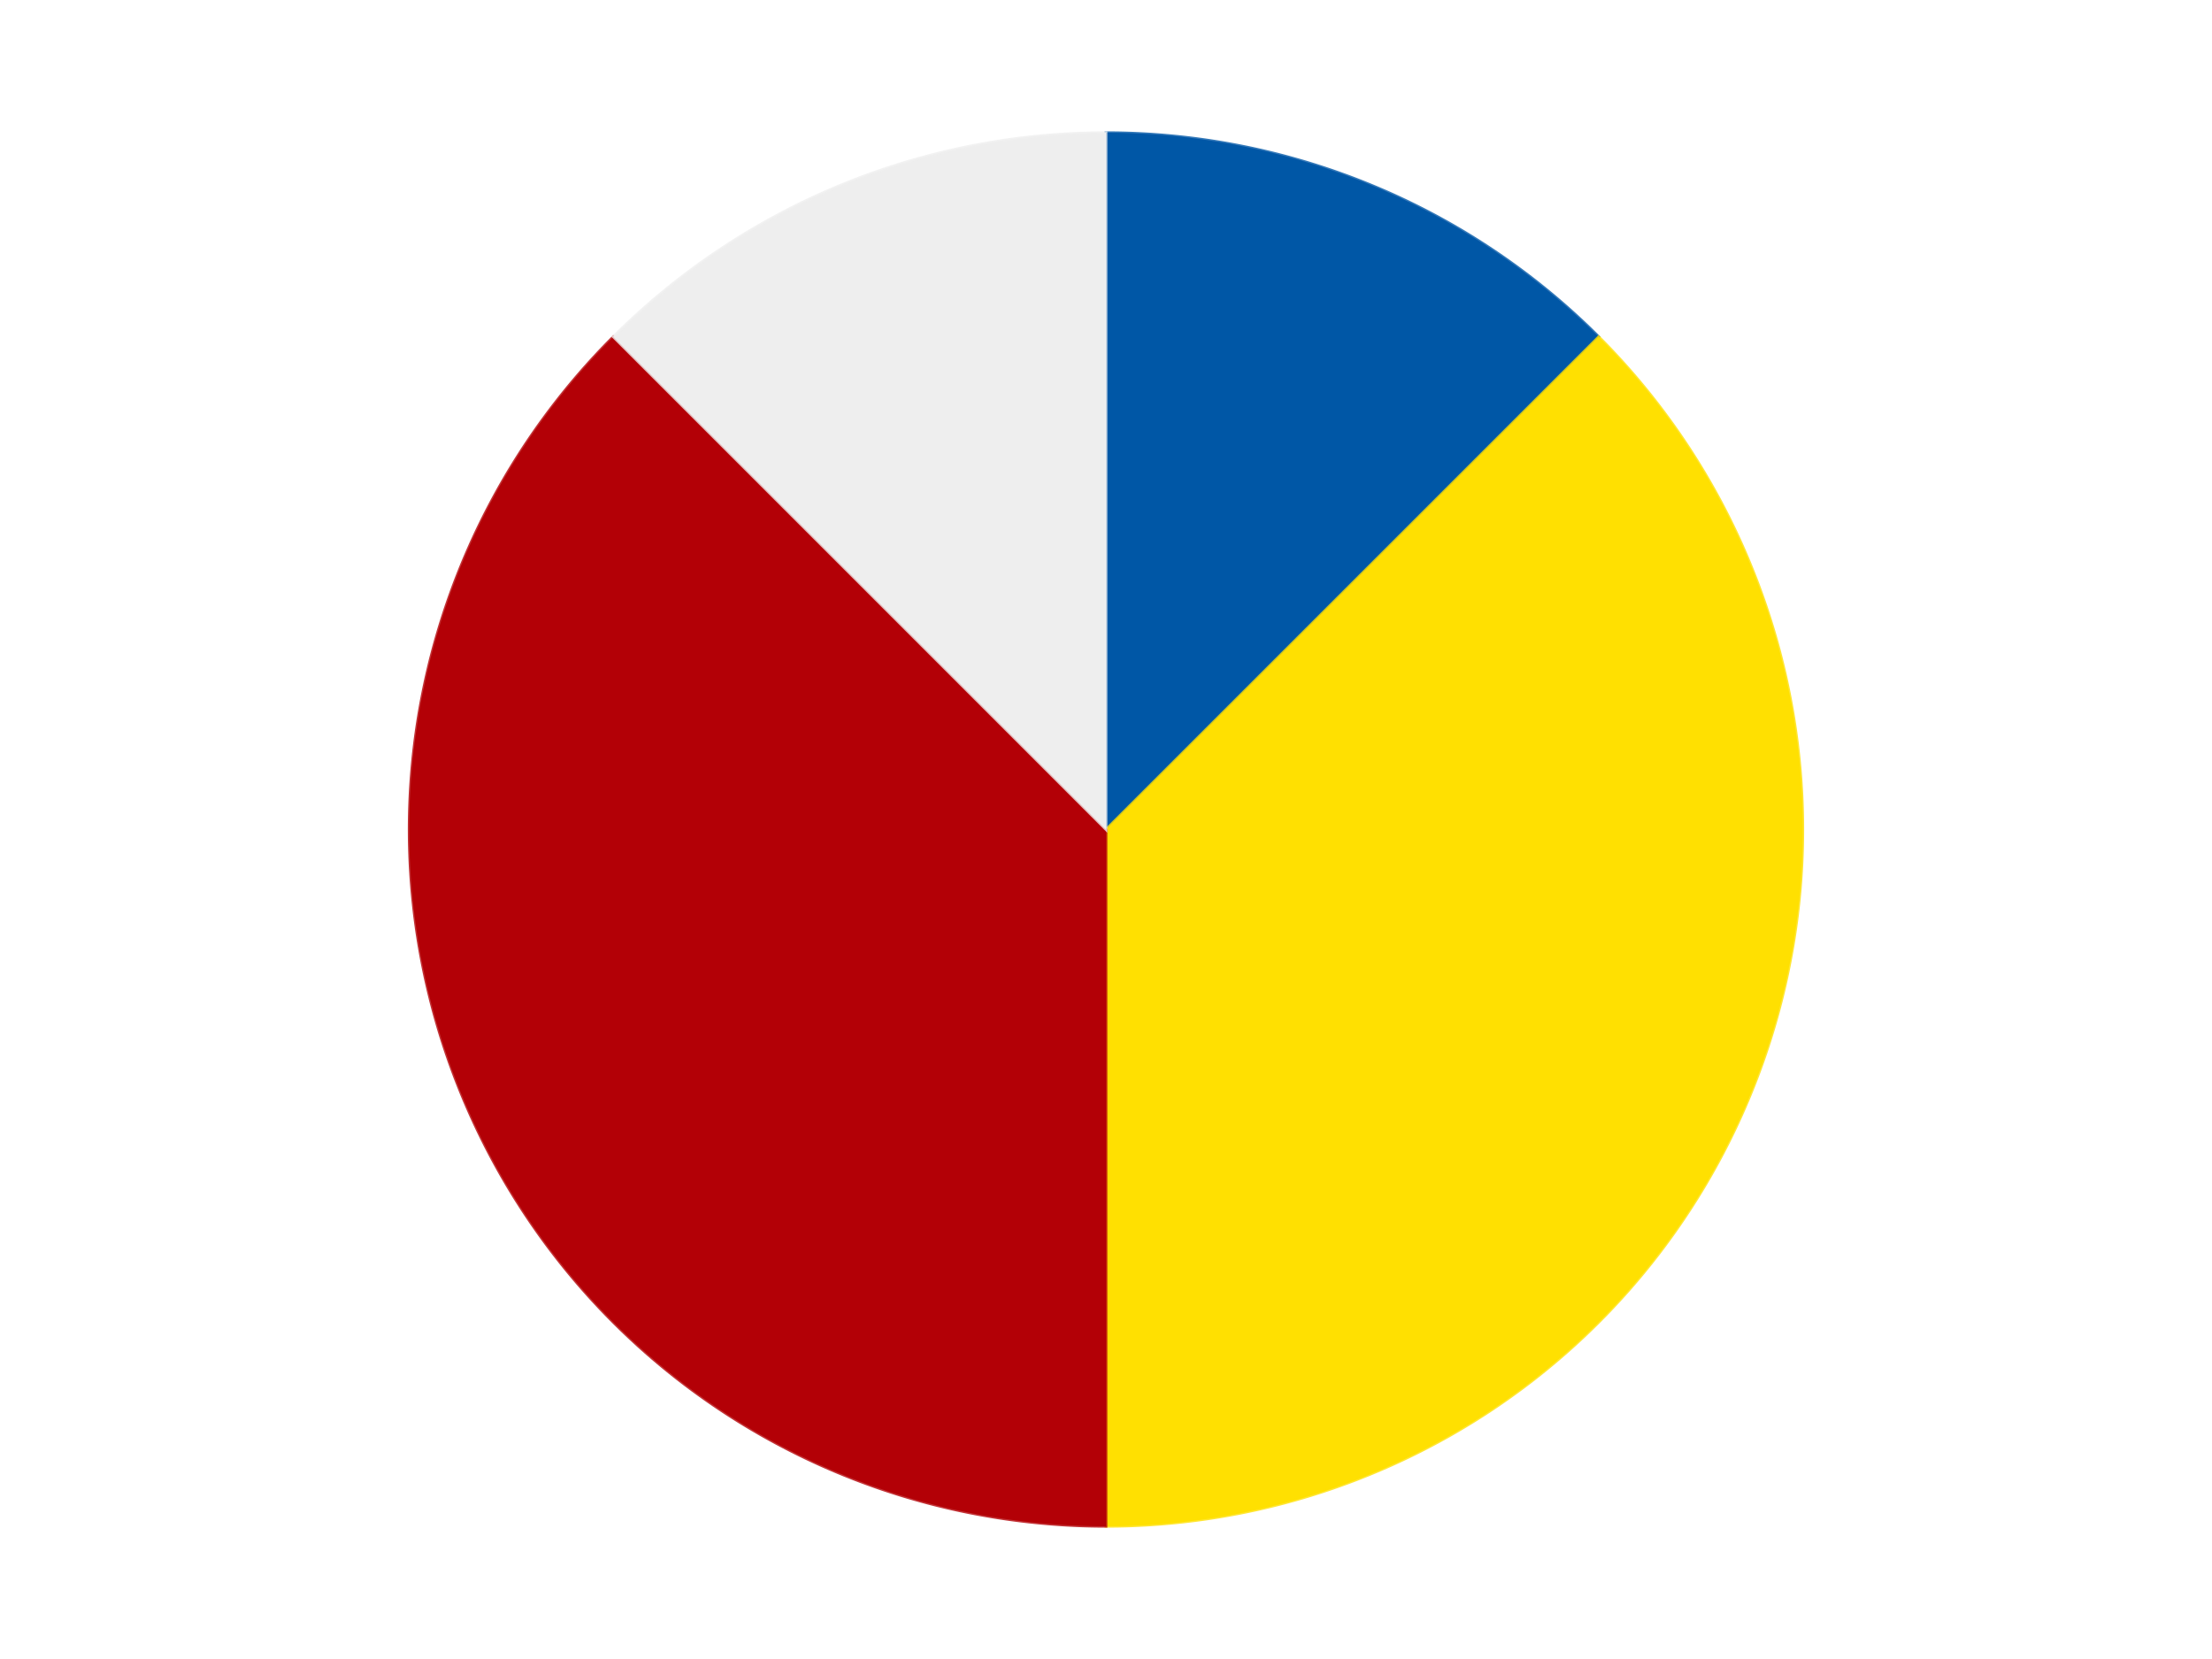
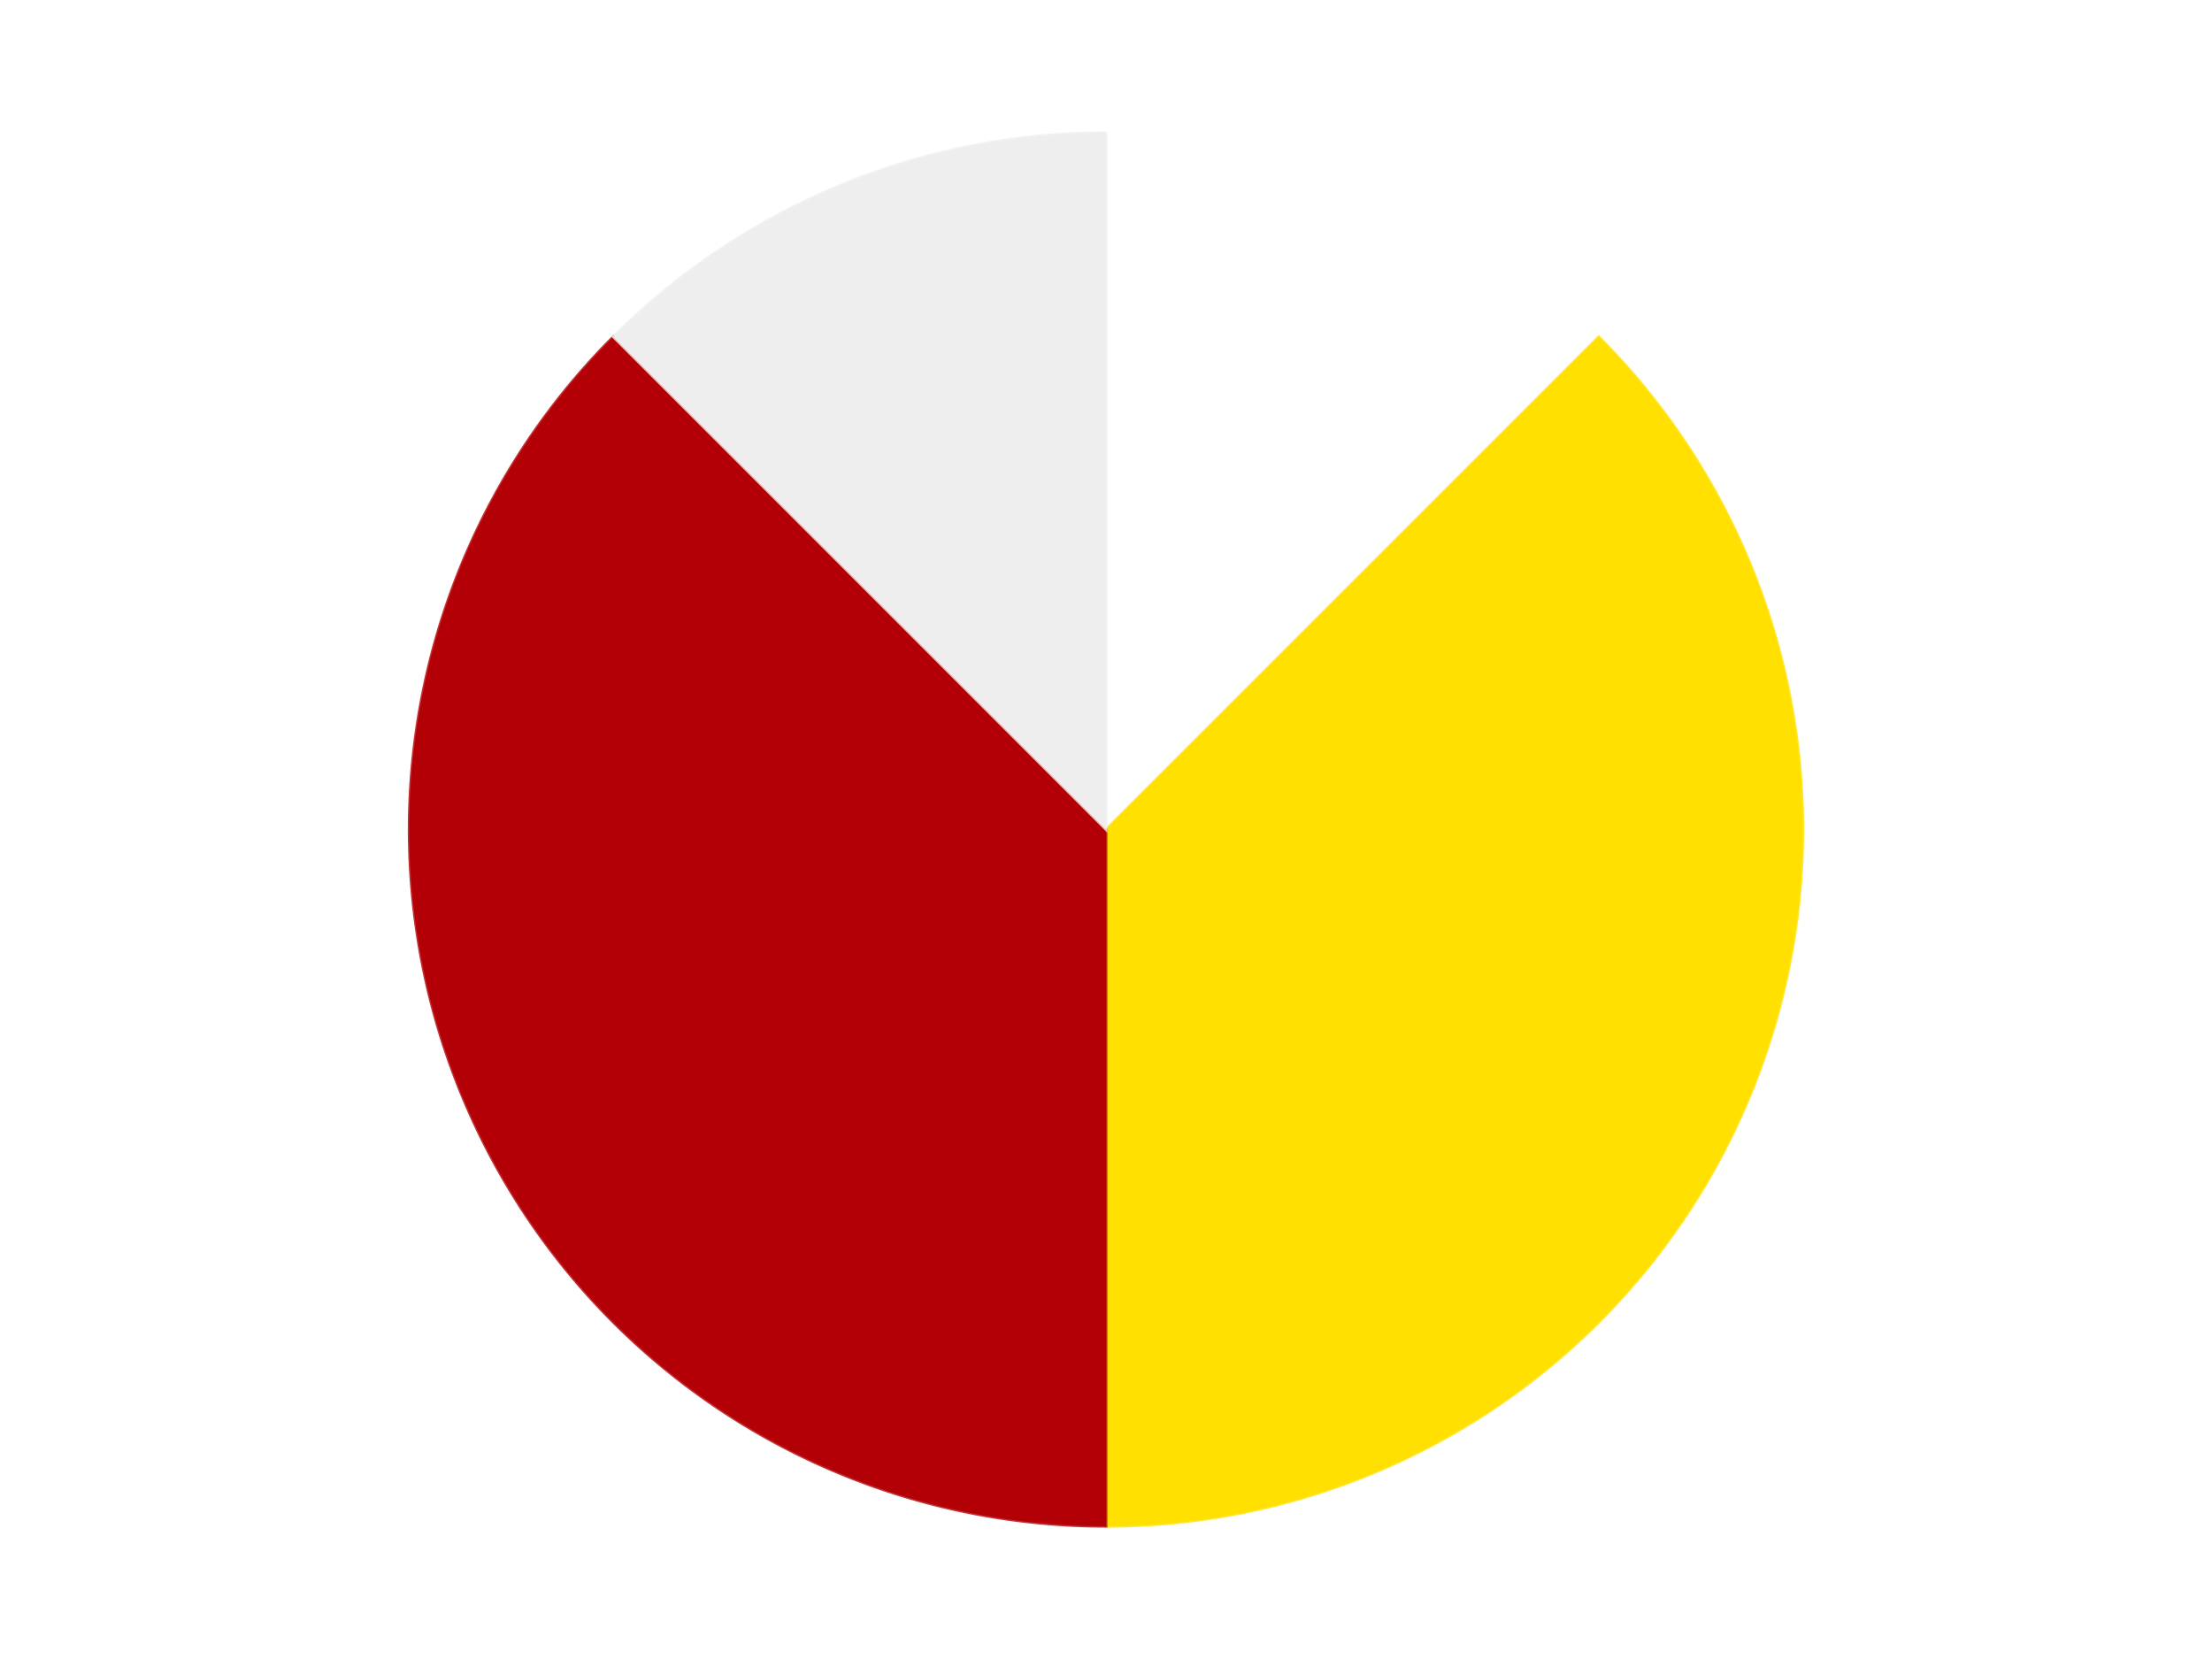
<svg xmlns="http://www.w3.org/2000/svg" xmlns:xlink="http://www.w3.org/1999/xlink" id="chart-2562a61c-28dd-4ccc-a2c8-ac2fa09ce4bd" class="pygal-chart" viewBox="0 0 800 600">
  <defs>
    <style type="text/css">#chart-2562a61c-28dd-4ccc-a2c8-ac2fa09ce4bd{-webkit-user-select:none;-webkit-font-smoothing:antialiased;font-family:Consolas,"Liberation Mono",Menlo,Courier,monospace}#chart-2562a61c-28dd-4ccc-a2c8-ac2fa09ce4bd .title{font-family:Consolas,"Liberation Mono",Menlo,Courier,monospace;font-size:16px}#chart-2562a61c-28dd-4ccc-a2c8-ac2fa09ce4bd .legends .legend text{font-family:Consolas,"Liberation Mono",Menlo,Courier,monospace;font-size:14px}#chart-2562a61c-28dd-4ccc-a2c8-ac2fa09ce4bd .axis text{font-family:Consolas,"Liberation Mono",Menlo,Courier,monospace;font-size:10px}#chart-2562a61c-28dd-4ccc-a2c8-ac2fa09ce4bd .axis text.major{font-family:Consolas,"Liberation Mono",Menlo,Courier,monospace;font-size:10px}#chart-2562a61c-28dd-4ccc-a2c8-ac2fa09ce4bd .text-overlay text.value{font-family:Consolas,"Liberation Mono",Menlo,Courier,monospace;font-size:16px}#chart-2562a61c-28dd-4ccc-a2c8-ac2fa09ce4bd .text-overlay text.label{font-family:Consolas,"Liberation Mono",Menlo,Courier,monospace;font-size:10px}#chart-2562a61c-28dd-4ccc-a2c8-ac2fa09ce4bd .tooltip{font-family:Consolas,"Liberation Mono",Menlo,Courier,monospace;font-size:14px}#chart-2562a61c-28dd-4ccc-a2c8-ac2fa09ce4bd text.no_data{font-family:Consolas,"Liberation Mono",Menlo,Courier,monospace;font-size:64px}
#chart-2562a61c-28dd-4ccc-a2c8-ac2fa09ce4bd{background-color:transparent}#chart-2562a61c-28dd-4ccc-a2c8-ac2fa09ce4bd path,#chart-2562a61c-28dd-4ccc-a2c8-ac2fa09ce4bd line,#chart-2562a61c-28dd-4ccc-a2c8-ac2fa09ce4bd rect,#chart-2562a61c-28dd-4ccc-a2c8-ac2fa09ce4bd circle{-webkit-transition:150ms;-moz-transition:150ms;transition:150ms}#chart-2562a61c-28dd-4ccc-a2c8-ac2fa09ce4bd .graph &gt; .background{fill:transparent}#chart-2562a61c-28dd-4ccc-a2c8-ac2fa09ce4bd .plot &gt; .background{fill:transparent}#chart-2562a61c-28dd-4ccc-a2c8-ac2fa09ce4bd .graph{fill:rgba(0,0,0,.87)}#chart-2562a61c-28dd-4ccc-a2c8-ac2fa09ce4bd text.no_data{fill:rgba(0,0,0,1)}#chart-2562a61c-28dd-4ccc-a2c8-ac2fa09ce4bd .title{fill:rgba(0,0,0,1)}#chart-2562a61c-28dd-4ccc-a2c8-ac2fa09ce4bd .legends .legend text{fill:rgba(0,0,0,.87)}#chart-2562a61c-28dd-4ccc-a2c8-ac2fa09ce4bd .legends .legend:hover text{fill:rgba(0,0,0,1)}#chart-2562a61c-28dd-4ccc-a2c8-ac2fa09ce4bd .axis .line{stroke:rgba(0,0,0,1)}#chart-2562a61c-28dd-4ccc-a2c8-ac2fa09ce4bd .axis .guide.line{stroke:rgba(0,0,0,.54)}#chart-2562a61c-28dd-4ccc-a2c8-ac2fa09ce4bd .axis .major.line{stroke:rgba(0,0,0,.87)}#chart-2562a61c-28dd-4ccc-a2c8-ac2fa09ce4bd .axis text.major{fill:rgba(0,0,0,1)}#chart-2562a61c-28dd-4ccc-a2c8-ac2fa09ce4bd .axis.y .guides:hover .guide.line,#chart-2562a61c-28dd-4ccc-a2c8-ac2fa09ce4bd .line-graph .axis.x .guides:hover .guide.line,#chart-2562a61c-28dd-4ccc-a2c8-ac2fa09ce4bd .stackedline-graph .axis.x .guides:hover .guide.line,#chart-2562a61c-28dd-4ccc-a2c8-ac2fa09ce4bd .xy-graph .axis.x .guides:hover .guide.line{stroke:rgba(0,0,0,1)}#chart-2562a61c-28dd-4ccc-a2c8-ac2fa09ce4bd .axis .guides:hover text{fill:rgba(0,0,0,1)}#chart-2562a61c-28dd-4ccc-a2c8-ac2fa09ce4bd .reactive{fill-opacity:1.0;stroke-opacity:.8;stroke-width:1}#chart-2562a61c-28dd-4ccc-a2c8-ac2fa09ce4bd .ci{stroke:rgba(0,0,0,.87)}#chart-2562a61c-28dd-4ccc-a2c8-ac2fa09ce4bd .reactive.active,#chart-2562a61c-28dd-4ccc-a2c8-ac2fa09ce4bd .active .reactive{fill-opacity:0.6;stroke-opacity:.9;stroke-width:4}#chart-2562a61c-28dd-4ccc-a2c8-ac2fa09ce4bd .ci .reactive.active{stroke-width:1.5}#chart-2562a61c-28dd-4ccc-a2c8-ac2fa09ce4bd .series text{fill:rgba(0,0,0,1)}#chart-2562a61c-28dd-4ccc-a2c8-ac2fa09ce4bd .tooltip rect{fill:transparent;stroke:rgba(0,0,0,1);-webkit-transition:opacity 150ms;-moz-transition:opacity 150ms;transition:opacity 150ms}#chart-2562a61c-28dd-4ccc-a2c8-ac2fa09ce4bd .tooltip .label{fill:rgba(0,0,0,.87)}#chart-2562a61c-28dd-4ccc-a2c8-ac2fa09ce4bd .tooltip .label{fill:rgba(0,0,0,.87)}#chart-2562a61c-28dd-4ccc-a2c8-ac2fa09ce4bd .tooltip .legend{font-size:.8em;fill:rgba(0,0,0,.54)}#chart-2562a61c-28dd-4ccc-a2c8-ac2fa09ce4bd .tooltip .x_label{font-size:.6em;fill:rgba(0,0,0,1)}#chart-2562a61c-28dd-4ccc-a2c8-ac2fa09ce4bd .tooltip .xlink{font-size:.5em;text-decoration:underline}#chart-2562a61c-28dd-4ccc-a2c8-ac2fa09ce4bd .tooltip .value{font-size:1.5em}#chart-2562a61c-28dd-4ccc-a2c8-ac2fa09ce4bd .bound{font-size:.5em}#chart-2562a61c-28dd-4ccc-a2c8-ac2fa09ce4bd .max-value{font-size:.75em;fill:rgba(0,0,0,.54)}#chart-2562a61c-28dd-4ccc-a2c8-ac2fa09ce4bd .map-element{fill:transparent;stroke:rgba(0,0,0,.54) !important}#chart-2562a61c-28dd-4ccc-a2c8-ac2fa09ce4bd .map-element .reactive{fill-opacity:inherit;stroke-opacity:inherit}#chart-2562a61c-28dd-4ccc-a2c8-ac2fa09ce4bd .color-0,#chart-2562a61c-28dd-4ccc-a2c8-ac2fa09ce4bd .color-0 a:visited{stroke:#F44336;fill:#F44336}#chart-2562a61c-28dd-4ccc-a2c8-ac2fa09ce4bd .color-1,#chart-2562a61c-28dd-4ccc-a2c8-ac2fa09ce4bd .color-1 a:visited{stroke:#3F51B5;fill:#3F51B5}#chart-2562a61c-28dd-4ccc-a2c8-ac2fa09ce4bd .color-2,#chart-2562a61c-28dd-4ccc-a2c8-ac2fa09ce4bd .color-2 a:visited{stroke:#009688;fill:#009688}#chart-2562a61c-28dd-4ccc-a2c8-ac2fa09ce4bd .color-3,#chart-2562a61c-28dd-4ccc-a2c8-ac2fa09ce4bd .color-3 a:visited{stroke:#FFC107;fill:#FFC107}#chart-2562a61c-28dd-4ccc-a2c8-ac2fa09ce4bd .text-overlay .color-0 text{fill:black}#chart-2562a61c-28dd-4ccc-a2c8-ac2fa09ce4bd .text-overlay .color-1 text{fill:black}#chart-2562a61c-28dd-4ccc-a2c8-ac2fa09ce4bd .text-overlay .color-2 text{fill:black}#chart-2562a61c-28dd-4ccc-a2c8-ac2fa09ce4bd .text-overlay .color-3 text{fill:black}
#chart-2562a61c-28dd-4ccc-a2c8-ac2fa09ce4bd text.no_data{text-anchor:middle}#chart-2562a61c-28dd-4ccc-a2c8-ac2fa09ce4bd .guide.line{fill:none}#chart-2562a61c-28dd-4ccc-a2c8-ac2fa09ce4bd .centered{text-anchor:middle}#chart-2562a61c-28dd-4ccc-a2c8-ac2fa09ce4bd .title{text-anchor:middle}#chart-2562a61c-28dd-4ccc-a2c8-ac2fa09ce4bd .legends .legend text{fill-opacity:1}#chart-2562a61c-28dd-4ccc-a2c8-ac2fa09ce4bd .axis.x text{text-anchor:middle}#chart-2562a61c-28dd-4ccc-a2c8-ac2fa09ce4bd .axis.x:not(.web) text[transform]{text-anchor:start}#chart-2562a61c-28dd-4ccc-a2c8-ac2fa09ce4bd .axis.x:not(.web) text[transform].backwards{text-anchor:end}#chart-2562a61c-28dd-4ccc-a2c8-ac2fa09ce4bd .axis.y text{text-anchor:end}#chart-2562a61c-28dd-4ccc-a2c8-ac2fa09ce4bd .axis.y text[transform].backwards{text-anchor:start}#chart-2562a61c-28dd-4ccc-a2c8-ac2fa09ce4bd .axis.y2 text{text-anchor:start}#chart-2562a61c-28dd-4ccc-a2c8-ac2fa09ce4bd .axis.y2 text[transform].backwards{text-anchor:end}#chart-2562a61c-28dd-4ccc-a2c8-ac2fa09ce4bd .axis .guide.line{stroke-dasharray:4,4;stroke:black}#chart-2562a61c-28dd-4ccc-a2c8-ac2fa09ce4bd .axis .major.guide.line{stroke-dasharray:6,6;stroke:black}#chart-2562a61c-28dd-4ccc-a2c8-ac2fa09ce4bd .horizontal .axis.y .guide.line,#chart-2562a61c-28dd-4ccc-a2c8-ac2fa09ce4bd .horizontal .axis.y2 .guide.line,#chart-2562a61c-28dd-4ccc-a2c8-ac2fa09ce4bd .vertical .axis.x .guide.line{opacity:0}#chart-2562a61c-28dd-4ccc-a2c8-ac2fa09ce4bd .horizontal .axis.always_show .guide.line,#chart-2562a61c-28dd-4ccc-a2c8-ac2fa09ce4bd .vertical .axis.always_show .guide.line{opacity:1 !important}#chart-2562a61c-28dd-4ccc-a2c8-ac2fa09ce4bd .axis.y .guides:hover .guide.line,#chart-2562a61c-28dd-4ccc-a2c8-ac2fa09ce4bd .axis.y2 .guides:hover .guide.line,#chart-2562a61c-28dd-4ccc-a2c8-ac2fa09ce4bd .axis.x .guides:hover .guide.line{opacity:1}#chart-2562a61c-28dd-4ccc-a2c8-ac2fa09ce4bd .axis .guides:hover text{opacity:1}#chart-2562a61c-28dd-4ccc-a2c8-ac2fa09ce4bd .nofill{fill:none}#chart-2562a61c-28dd-4ccc-a2c8-ac2fa09ce4bd .subtle-fill{fill-opacity:.2}#chart-2562a61c-28dd-4ccc-a2c8-ac2fa09ce4bd .dot{stroke-width:1px;fill-opacity:1;stroke-opacity:1}#chart-2562a61c-28dd-4ccc-a2c8-ac2fa09ce4bd .dot.active{stroke-width:5px}#chart-2562a61c-28dd-4ccc-a2c8-ac2fa09ce4bd .dot.negative{fill:transparent}#chart-2562a61c-28dd-4ccc-a2c8-ac2fa09ce4bd text,#chart-2562a61c-28dd-4ccc-a2c8-ac2fa09ce4bd tspan{stroke:none !important}#chart-2562a61c-28dd-4ccc-a2c8-ac2fa09ce4bd .series text.active{opacity:1}#chart-2562a61c-28dd-4ccc-a2c8-ac2fa09ce4bd .tooltip rect{fill-opacity:.95;stroke-width:.5}#chart-2562a61c-28dd-4ccc-a2c8-ac2fa09ce4bd .tooltip text{fill-opacity:1}#chart-2562a61c-28dd-4ccc-a2c8-ac2fa09ce4bd .showable{visibility:hidden}#chart-2562a61c-28dd-4ccc-a2c8-ac2fa09ce4bd .showable.shown{visibility:visible}#chart-2562a61c-28dd-4ccc-a2c8-ac2fa09ce4bd .gauge-background{fill:rgba(229,229,229,1);stroke:none}#chart-2562a61c-28dd-4ccc-a2c8-ac2fa09ce4bd .bg-lines{stroke:transparent;stroke-width:2px}</style>
    <script type="text/javascript">window.pygal = window.pygal || {};window.pygal.config = window.pygal.config || {};window.pygal.config['2562a61c-28dd-4ccc-a2c8-ac2fa09ce4bd'] = {"allow_interruptions": false, "box_mode": "extremes", "classes": ["pygal-chart"], "css": ["file://style.css", "file://graph.css"], "defs": [], "disable_xml_declaration": false, "dots_size": 2.5, "dynamic_print_values": false, "explicit_size": false, "fill": false, "force_uri_protocol": "https", "formatter": null, "half_pie": false, "height": 600, "include_x_axis": false, "inner_radius": 0, "interpolate": null, "interpolation_parameters": {}, "interpolation_precision": 250, "inverse_y_axis": false, "js": ["//kozea.github.io/pygal.js/2.0.x/pygal-tooltips.min.js"], "legend_at_bottom": false, "legend_at_bottom_columns": null, "legend_box_size": 12, "logarithmic": false, "margin": 20, "margin_bottom": null, "margin_left": null, "margin_right": null, "margin_top": null, "max_scale": 16, "min_scale": 4, "missing_value_fill_truncation": "x", "no_data_text": "No data", "no_prefix": false, "order_min": null, "pretty_print": false, "print_labels": false, "print_values": false, "print_values_position": "center", "print_zeroes": true, "range": null, "rounded_bars": null, "secondary_range": null, "show_dots": true, "show_legend": false, "show_minor_x_labels": true, "show_minor_y_labels": true, "show_only_major_dots": false, "show_x_guides": false, "show_x_labels": true, "show_y_guides": true, "show_y_labels": true, "spacing": 10, "stack_from_top": false, "strict": false, "stroke": true, "stroke_style": null, "style": {"background": "transparent", "ci_colors": [], "colors": ["#F44336", "#3F51B5", "#009688", "#FFC107", "#FF5722", "#9C27B0", "#03A9F4", "#8BC34A", "#FF9800", "#E91E63", "#2196F3", "#4CAF50", "#FFEB3B", "#673AB7", "#00BCD4", "#CDDC39", "#9E9E9E", "#607D8B"], "dot_opacity": "1", "font_family": "Consolas, \"Liberation Mono\", Menlo, Courier, monospace", "foreground": "rgba(0, 0, 0, .87)", "foreground_strong": "rgba(0, 0, 0, 1)", "foreground_subtle": "rgba(0, 0, 0, .54)", "guide_stroke_color": "black", "guide_stroke_dasharray": "4,4", "label_font_family": "Consolas, \"Liberation Mono\", Menlo, Courier, monospace", "label_font_size": 10, "legend_font_family": "Consolas, \"Liberation Mono\", Menlo, Courier, monospace", "legend_font_size": 14, "major_guide_stroke_color": "black", "major_guide_stroke_dasharray": "6,6", "major_label_font_family": "Consolas, \"Liberation Mono\", Menlo, Courier, monospace", "major_label_font_size": 10, "no_data_font_family": "Consolas, \"Liberation Mono\", Menlo, Courier, monospace", "no_data_font_size": 64, "opacity": "1.0", "opacity_hover": "0.6", "plot_background": "transparent", "stroke_opacity": ".8", "stroke_opacity_hover": ".9", "stroke_width": "1", "stroke_width_hover": "4", "title_font_family": "Consolas, \"Liberation Mono\", Menlo, Courier, monospace", "title_font_size": 16, "tooltip_font_family": "Consolas, \"Liberation Mono\", Menlo, Courier, monospace", "tooltip_font_size": 14, "transition": "150ms", "value_background": "rgba(229, 229, 229, 1)", "value_colors": [], "value_font_family": "Consolas, \"Liberation Mono\", Menlo, Courier, monospace", "value_font_size": 16, "value_label_font_family": "Consolas, \"Liberation Mono\", Menlo, Courier, monospace", "value_label_font_size": 10}, "title": null, "tooltip_border_radius": 0, "tooltip_fancy_mode": true, "truncate_label": null, "truncate_legend": null, "width": 800, "x_label_rotation": 0, "x_labels": null, "x_labels_major": null, "x_labels_major_count": null, "x_labels_major_every": null, "x_title": null, "xrange": null, "y_label_rotation": 0, "y_labels": null, "y_labels_major": null, "y_labels_major_count": null, "y_labels_major_every": null, "y_title": null, "zero": 0, "legends": ["Blue", "Yellow", "Red", "Trans-Clear"]}</script>
    <script type="text/javascript" xlink:href="https://kozea.github.io/pygal.js/2.0.x/pygal-tooltips.min.js" />
  </defs>
  <title>Pygal</title>
  <g class="graph pie-graph vertical">
-     <rect x="0" y="0" width="800" height="600" class="background" />
    <g transform="translate(20, 20)" class="plot">
-       <rect x="0" y="0" width="760" height="560" class="background" />
      <g class="series serie-0 color-0">
        <g class="slices">
          <g class="slice" style="fill: #0057A6; stroke: #0057A6">
-             <path d="M380 28 A252 252 0 0 1 558.191 101.809 L380 280 A0 0 0 0 0 380 280 z" class="slice reactive tooltip-trigger" />
            <desc class="value">1</desc>
            <desc class="x centered">428.21811247800133</desc>
            <desc class="y centered">163.59117890357788</desc>
          </g>
        </g>
      </g>
      <g class="series serie-1 color-1">
        <g class="slices">
          <g class="slice" style="fill: #FFE001; stroke: #FFE001">
            <path d="M558.191 101.809 A252 252 0 0 1 380 532 L380 280 A0 0 0 0 0 380 280 z" class="slice reactive tooltip-trigger" />
            <desc class="value">3</desc>
            <desc class="x centered">496.4088210964221</desc>
            <desc class="y centered">328.21811247800133</desc>
          </g>
        </g>
      </g>
      <g class="series serie-2 color-2">
        <g class="slices">
          <g class="slice" style="fill: #B30006; stroke: #B30006">
            <path d="M380 532 A252 252 0 0 1 201.809 101.809 L380 280 A0 0 0 0 0 380 280 z" class="slice reactive tooltip-trigger" />
            <desc class="value">3</desc>
            <desc class="x centered">263.5911789035779</desc>
            <desc class="y centered">328.2181124780014</desc>
          </g>
        </g>
      </g>
      <g class="series serie-3 color-3">
        <g class="slices">
          <g class="slice" style="fill: #EEEEEE; stroke: #EEEEEE">
            <path d="M201.809 101.809 A252 252 0 0 1 380 28 L380 280 A0 0 0 0 0 380 280 z" class="slice reactive tooltip-trigger" />
            <desc class="value">1</desc>
            <desc class="x centered">331.7818875219986</desc>
            <desc class="y centered">163.59117890357788</desc>
          </g>
        </g>
      </g>
    </g>
    <g class="titles" />
    <g transform="translate(20, 20)" class="plot overlay">
      <g class="series serie-0 color-0" />
      <g class="series serie-1 color-1" />
      <g class="series serie-2 color-2" />
      <g class="series serie-3 color-3" />
    </g>
    <g transform="translate(20, 20)" class="plot text-overlay">
      <g class="series serie-0 color-0" />
      <g class="series serie-1 color-1" />
      <g class="series serie-2 color-2" />
      <g class="series serie-3 color-3" />
    </g>
    <g transform="translate(20, 20)" class="plot tooltip-overlay">
      <g transform="translate(0 0)" style="opacity: 0" class="tooltip">
-         <rect rx="0" ry="0" width="0" height="0" class="tooltip-box" />
        <g class="text" />
      </g>
    </g>
  </g>
</svg>